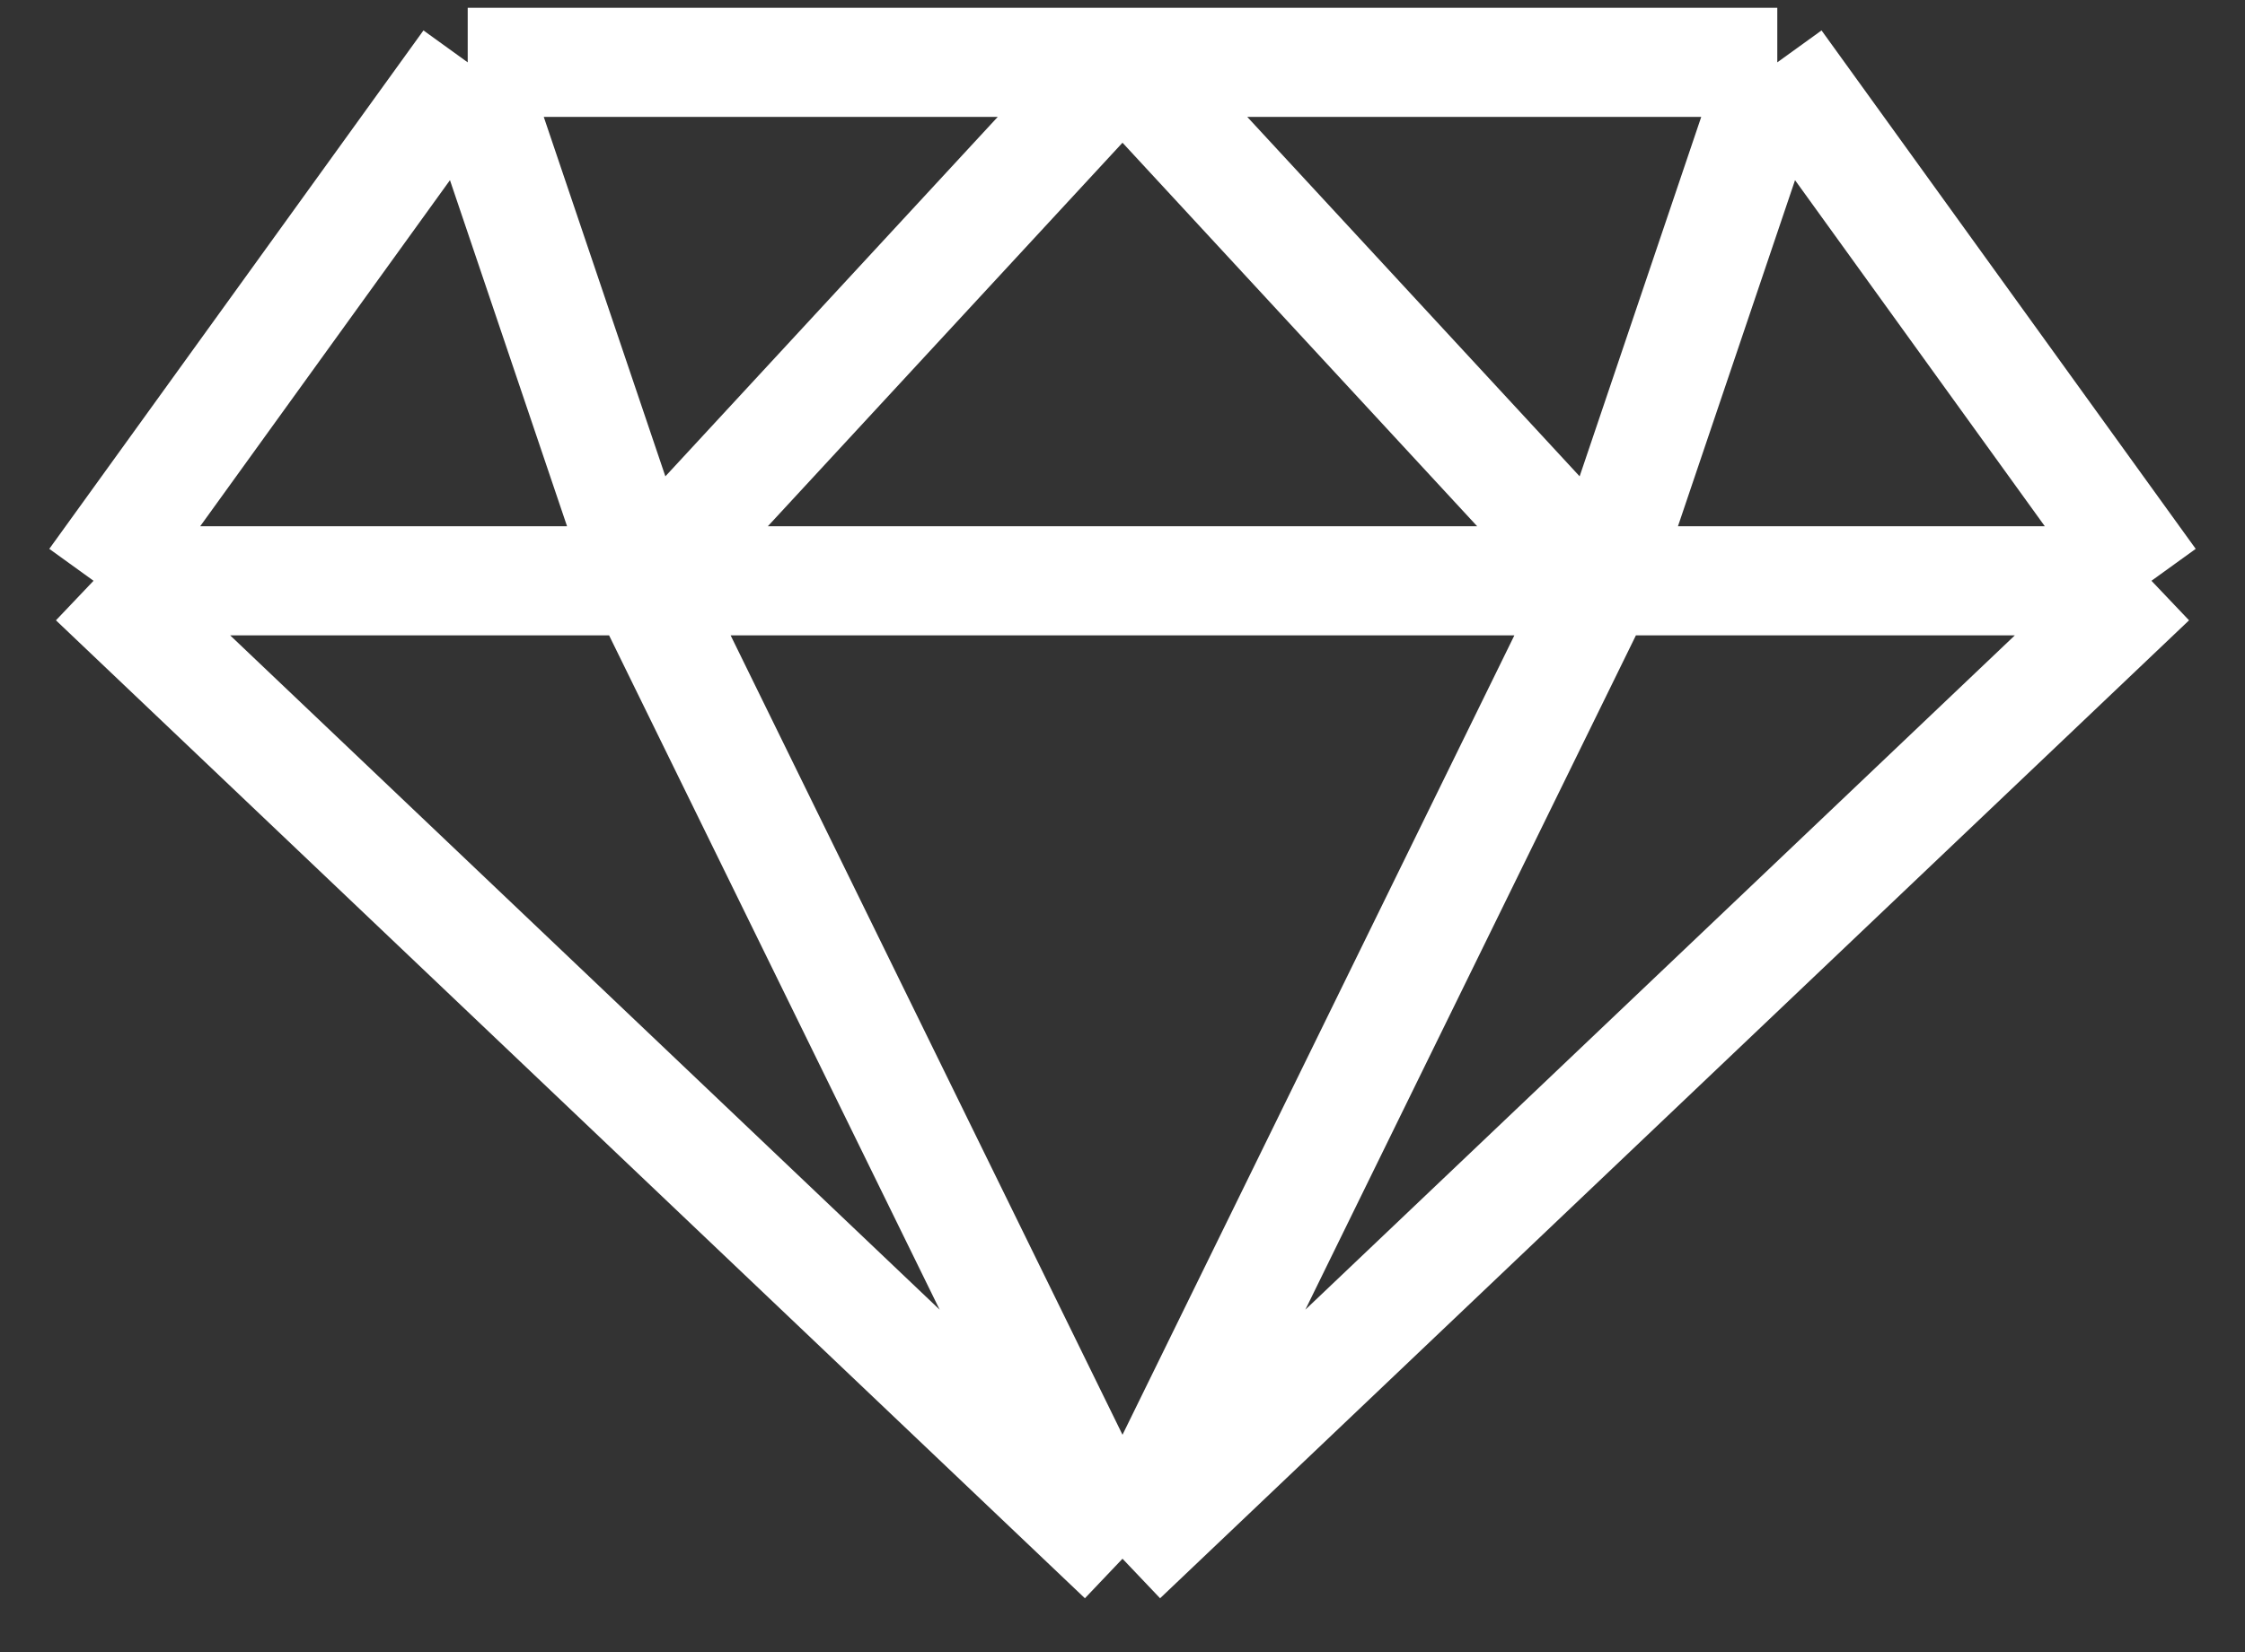
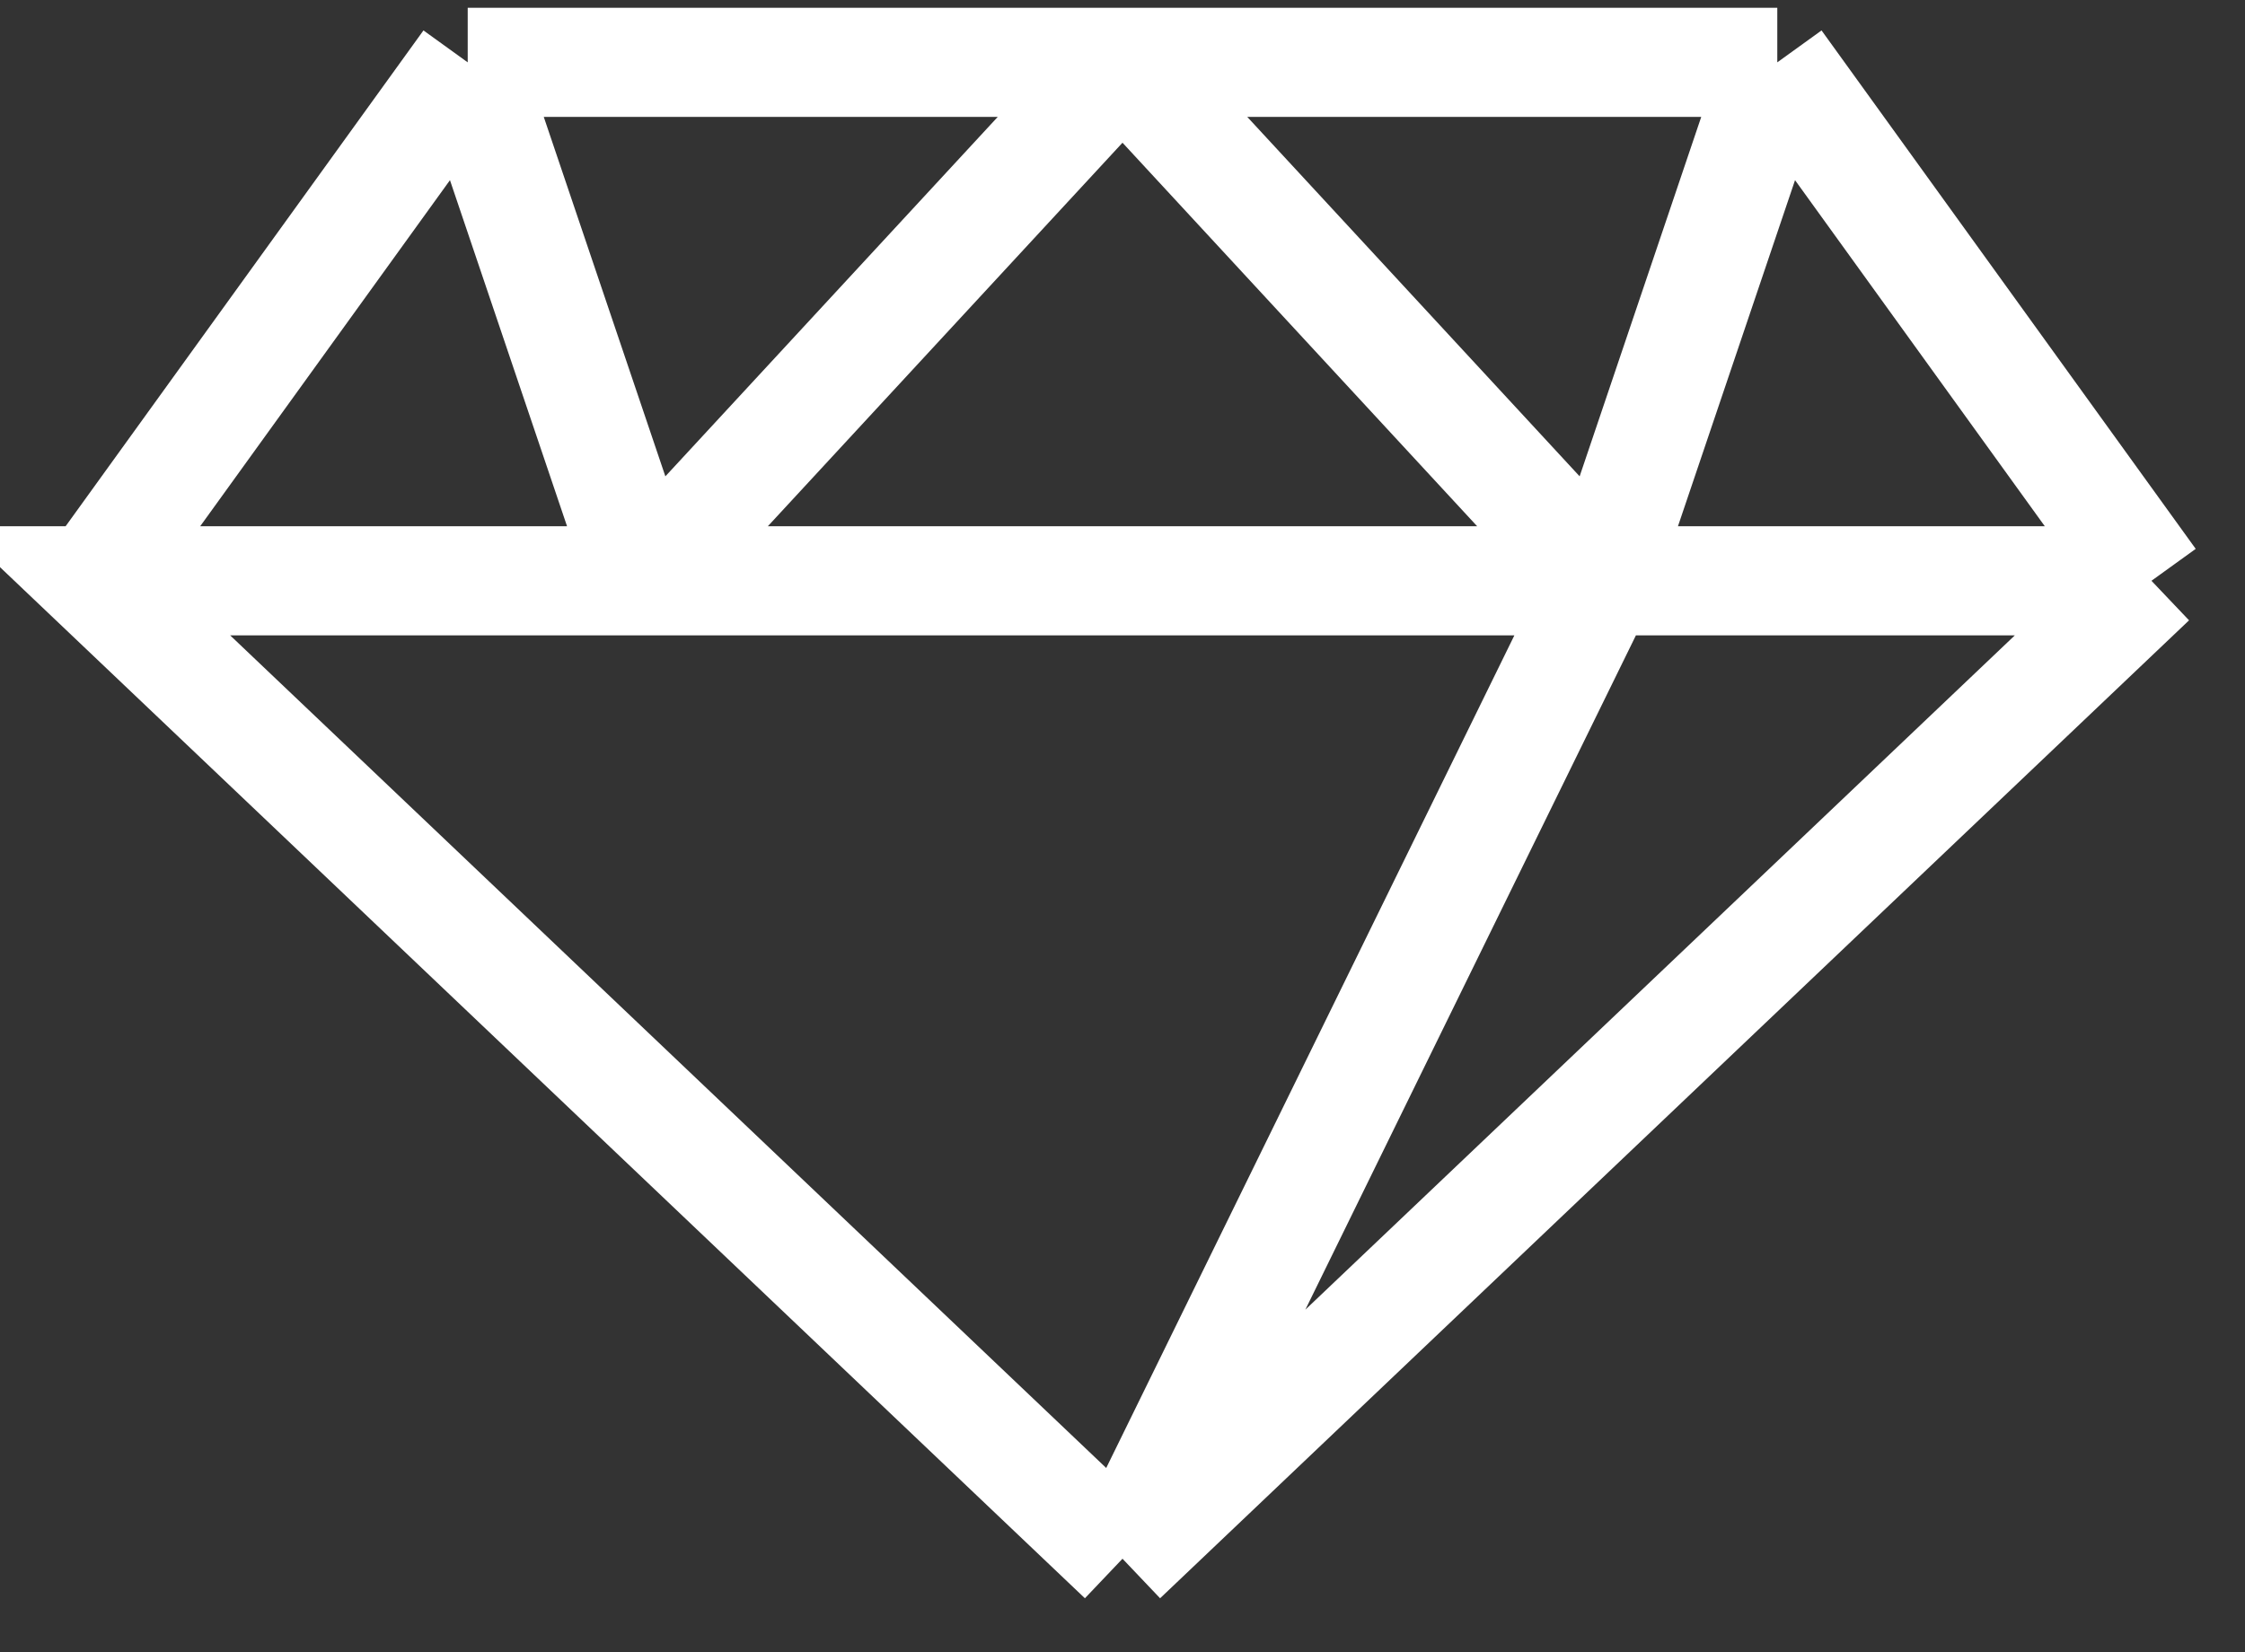
<svg xmlns="http://www.w3.org/2000/svg" width="72" height="53" fill="none">
  <rect width="100%" height="100%" fill="#333333" stroke="none" />
-   <path d="M36 50L3 18.63M36 50L20.625 18.63M36 50l33-31.37M36 50l15.375-31.37M3 18.63L15 2M3 18.63h17.625M15 2l5.625 16.63M15 2h21M20.625 18.63L36 2M20.625 18.63h30.75M36 2h21M36 2l15.375 16.63m17.625 0L57 2m12 16.63H51.375M57 2l-5.625 16.63" stroke="#fff" stroke-width="3.5" />
+   <path d="M36 50L3 18.63L20.625 18.63M36 50l33-31.37M36 50l15.375-31.37M3 18.63L15 2M3 18.63h17.625M15 2l5.625 16.63M15 2h21M20.625 18.63L36 2M20.625 18.63h30.75M36 2h21M36 2l15.375 16.63m17.625 0L57 2m12 16.63H51.375M57 2l-5.625 16.63" stroke="#fff" stroke-width="3.5" />
</svg>